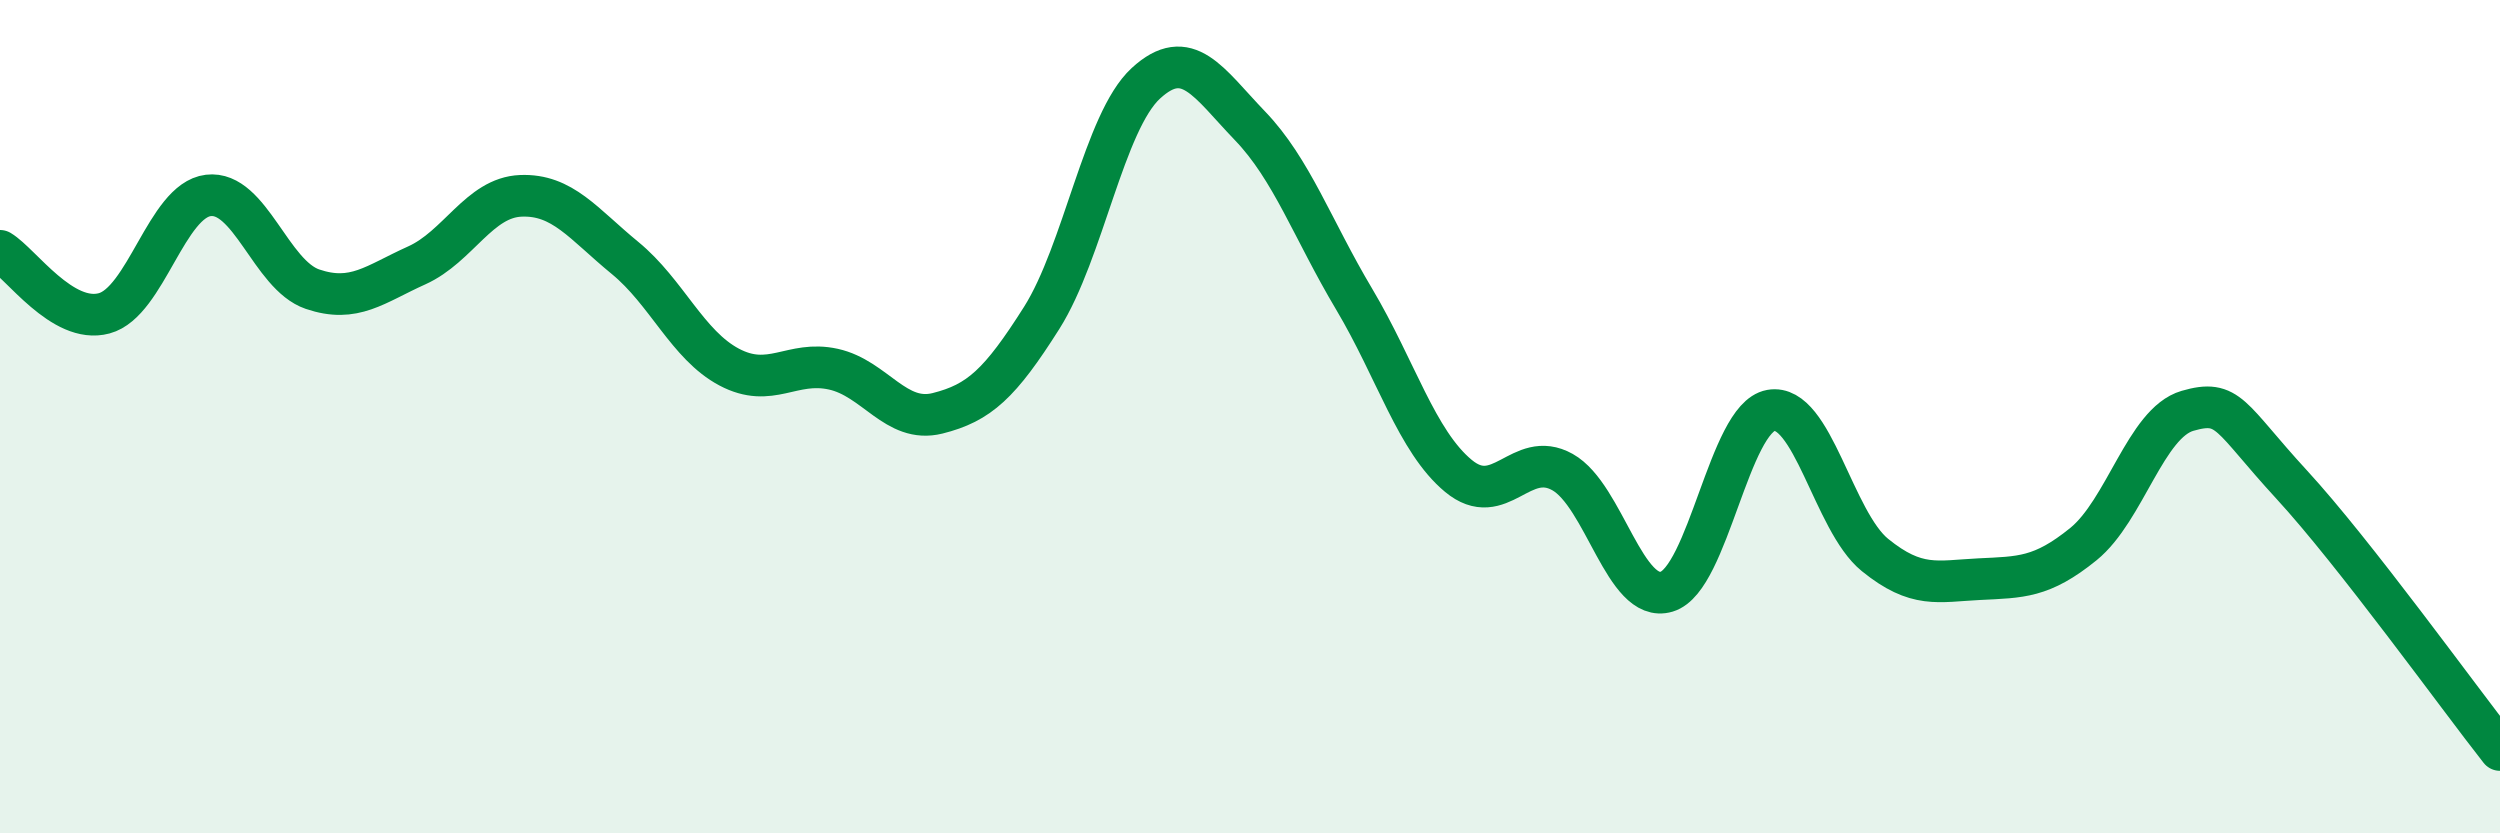
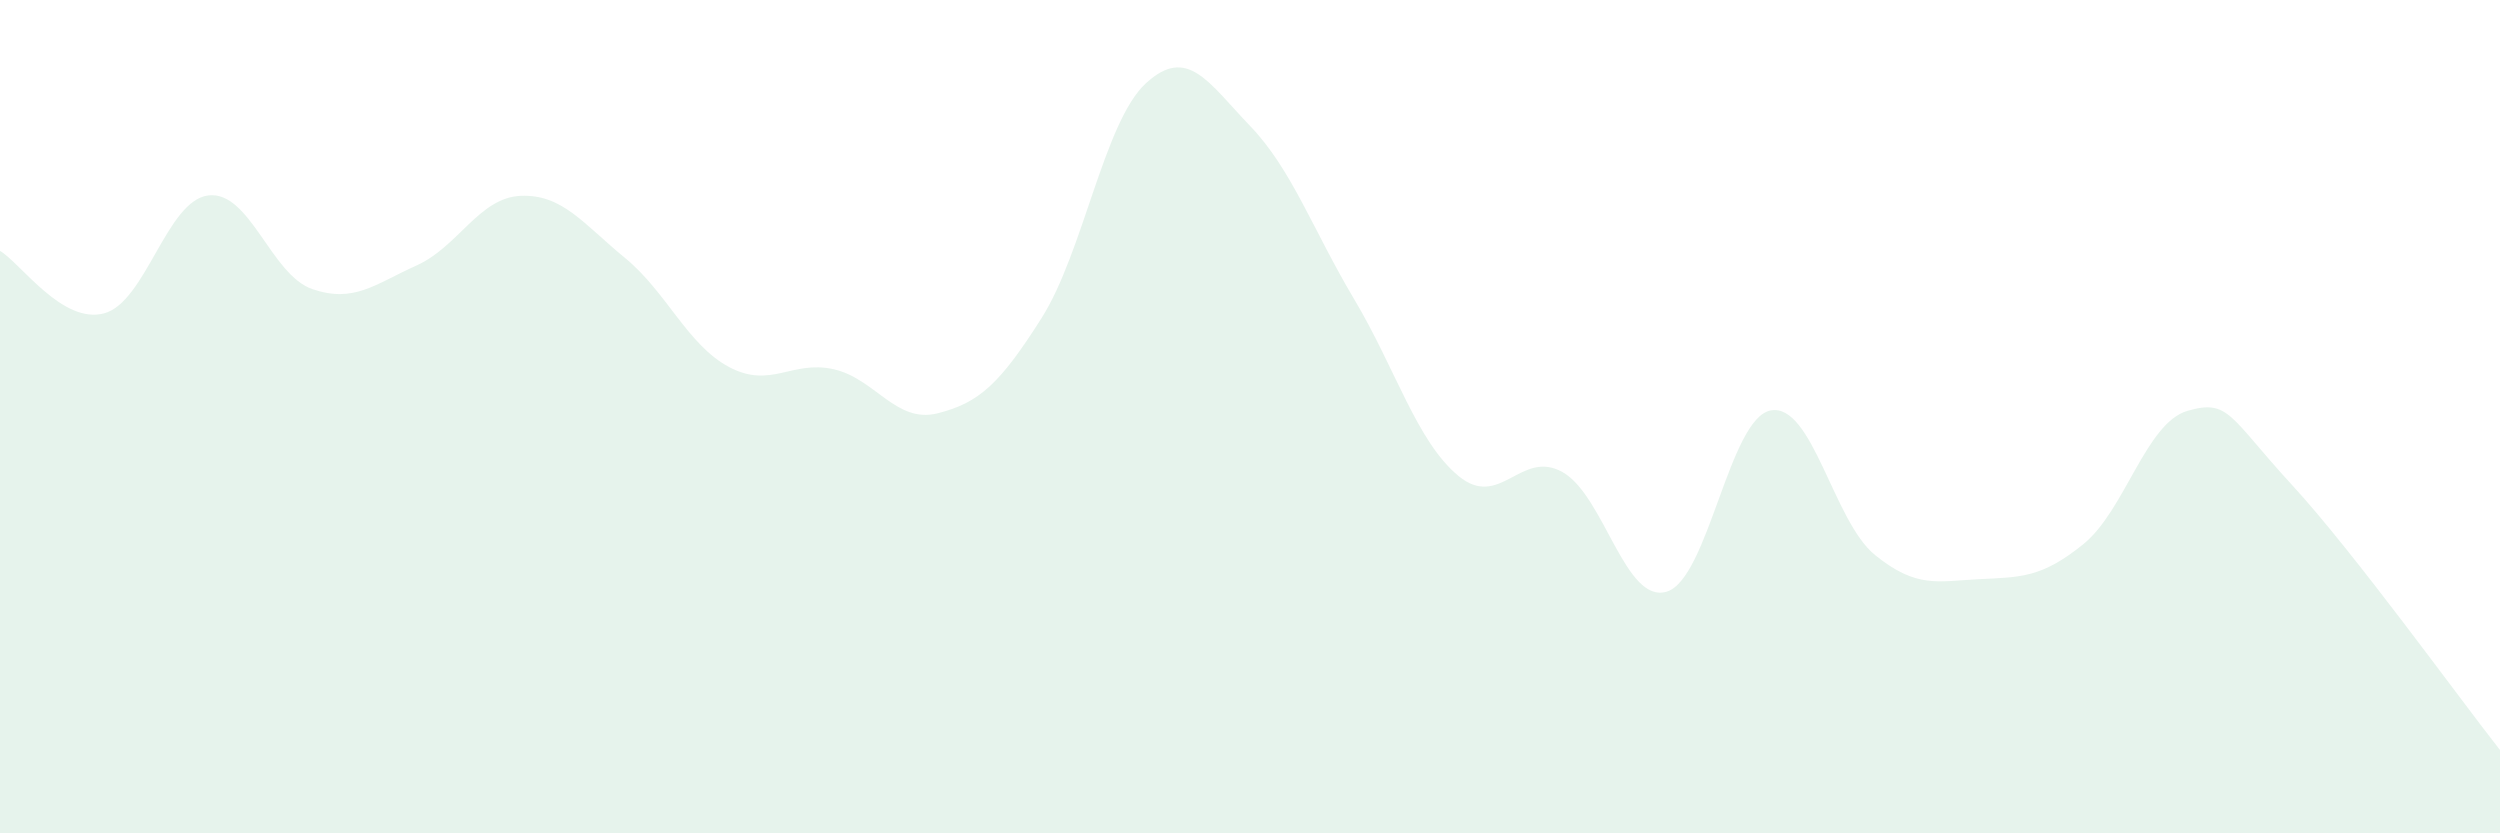
<svg xmlns="http://www.w3.org/2000/svg" width="60" height="20" viewBox="0 0 60 20">
  <path d="M 0,6.02 C 0.5,6.32 1.5,7.79 2.5,7.52 C 3.5,7.25 4,4.81 5,4.69 C 6,4.57 6.5,6.6 7.5,6.94 C 8.5,7.28 9,6.82 10,6.37 C 11,5.92 11.5,4.74 12.5,4.7 C 13.5,4.66 14,5.37 15,6.19 C 16,7.01 16.5,8.28 17.5,8.81 C 18.5,9.34 19,8.64 20,8.86 C 21,9.08 21.5,10.17 22.5,9.92 C 23.5,9.67 24,9.21 25,7.63 C 26,6.05 26.5,2.92 27.5,2 C 28.5,1.08 29,1.98 30,3.02 C 31,4.06 31.5,5.5 32.5,7.18 C 33.5,8.86 34,10.59 35,11.42 C 36,12.25 36.5,10.77 37.5,11.33 C 38.5,11.89 39,14.5 40,14.2 C 41,13.9 41.5,10.03 42.5,9.85 C 43.5,9.67 44,12.51 45,13.32 C 46,14.13 46.5,13.95 47.5,13.9 C 48.5,13.85 49,13.87 50,13.06 C 51,12.25 51.5,10.15 52.5,9.86 C 53.5,9.57 53.5,10 55,11.63 C 56.5,13.26 59,16.73 60,18L60 20L0 20Z" fill="#008740" opacity="0.1" stroke-linecap="round" stroke-linejoin="round" />
-   <path d="M 0,6.02 C 0.5,6.32 1.5,7.79 2.5,7.52 C 3.5,7.25 4,4.81 5,4.69 C 6,4.57 6.5,6.6 7.5,6.94 C 8.5,7.28 9,6.82 10,6.37 C 11,5.92 11.5,4.74 12.5,4.7 C 13.5,4.66 14,5.37 15,6.19 C 16,7.01 16.5,8.28 17.5,8.81 C 18.5,9.34 19,8.64 20,8.86 C 21,9.08 21.5,10.17 22.5,9.92 C 23.5,9.67 24,9.21 25,7.63 C 26,6.05 26.5,2.92 27.5,2 C 28.5,1.08 29,1.98 30,3.02 C 31,4.06 31.5,5.5 32.5,7.18 C 33.5,8.86 34,10.59 35,11.42 C 36,12.25 36.5,10.77 37.5,11.33 C 38.5,11.89 39,14.5 40,14.2 C 41,13.9 41.5,10.03 42.5,9.85 C 43.5,9.67 44,12.51 45,13.32 C 46,14.13 46.5,13.95 47.5,13.9 C 48.5,13.85 49,13.87 50,13.06 C 51,12.25 51.5,10.15 52.5,9.86 C 53.5,9.57 53.5,10 55,11.63 C 56.5,13.26 59,16.73 60,18" stroke="#008740" stroke-width="1" fill="none" stroke-linecap="round" stroke-linejoin="round" />
</svg>